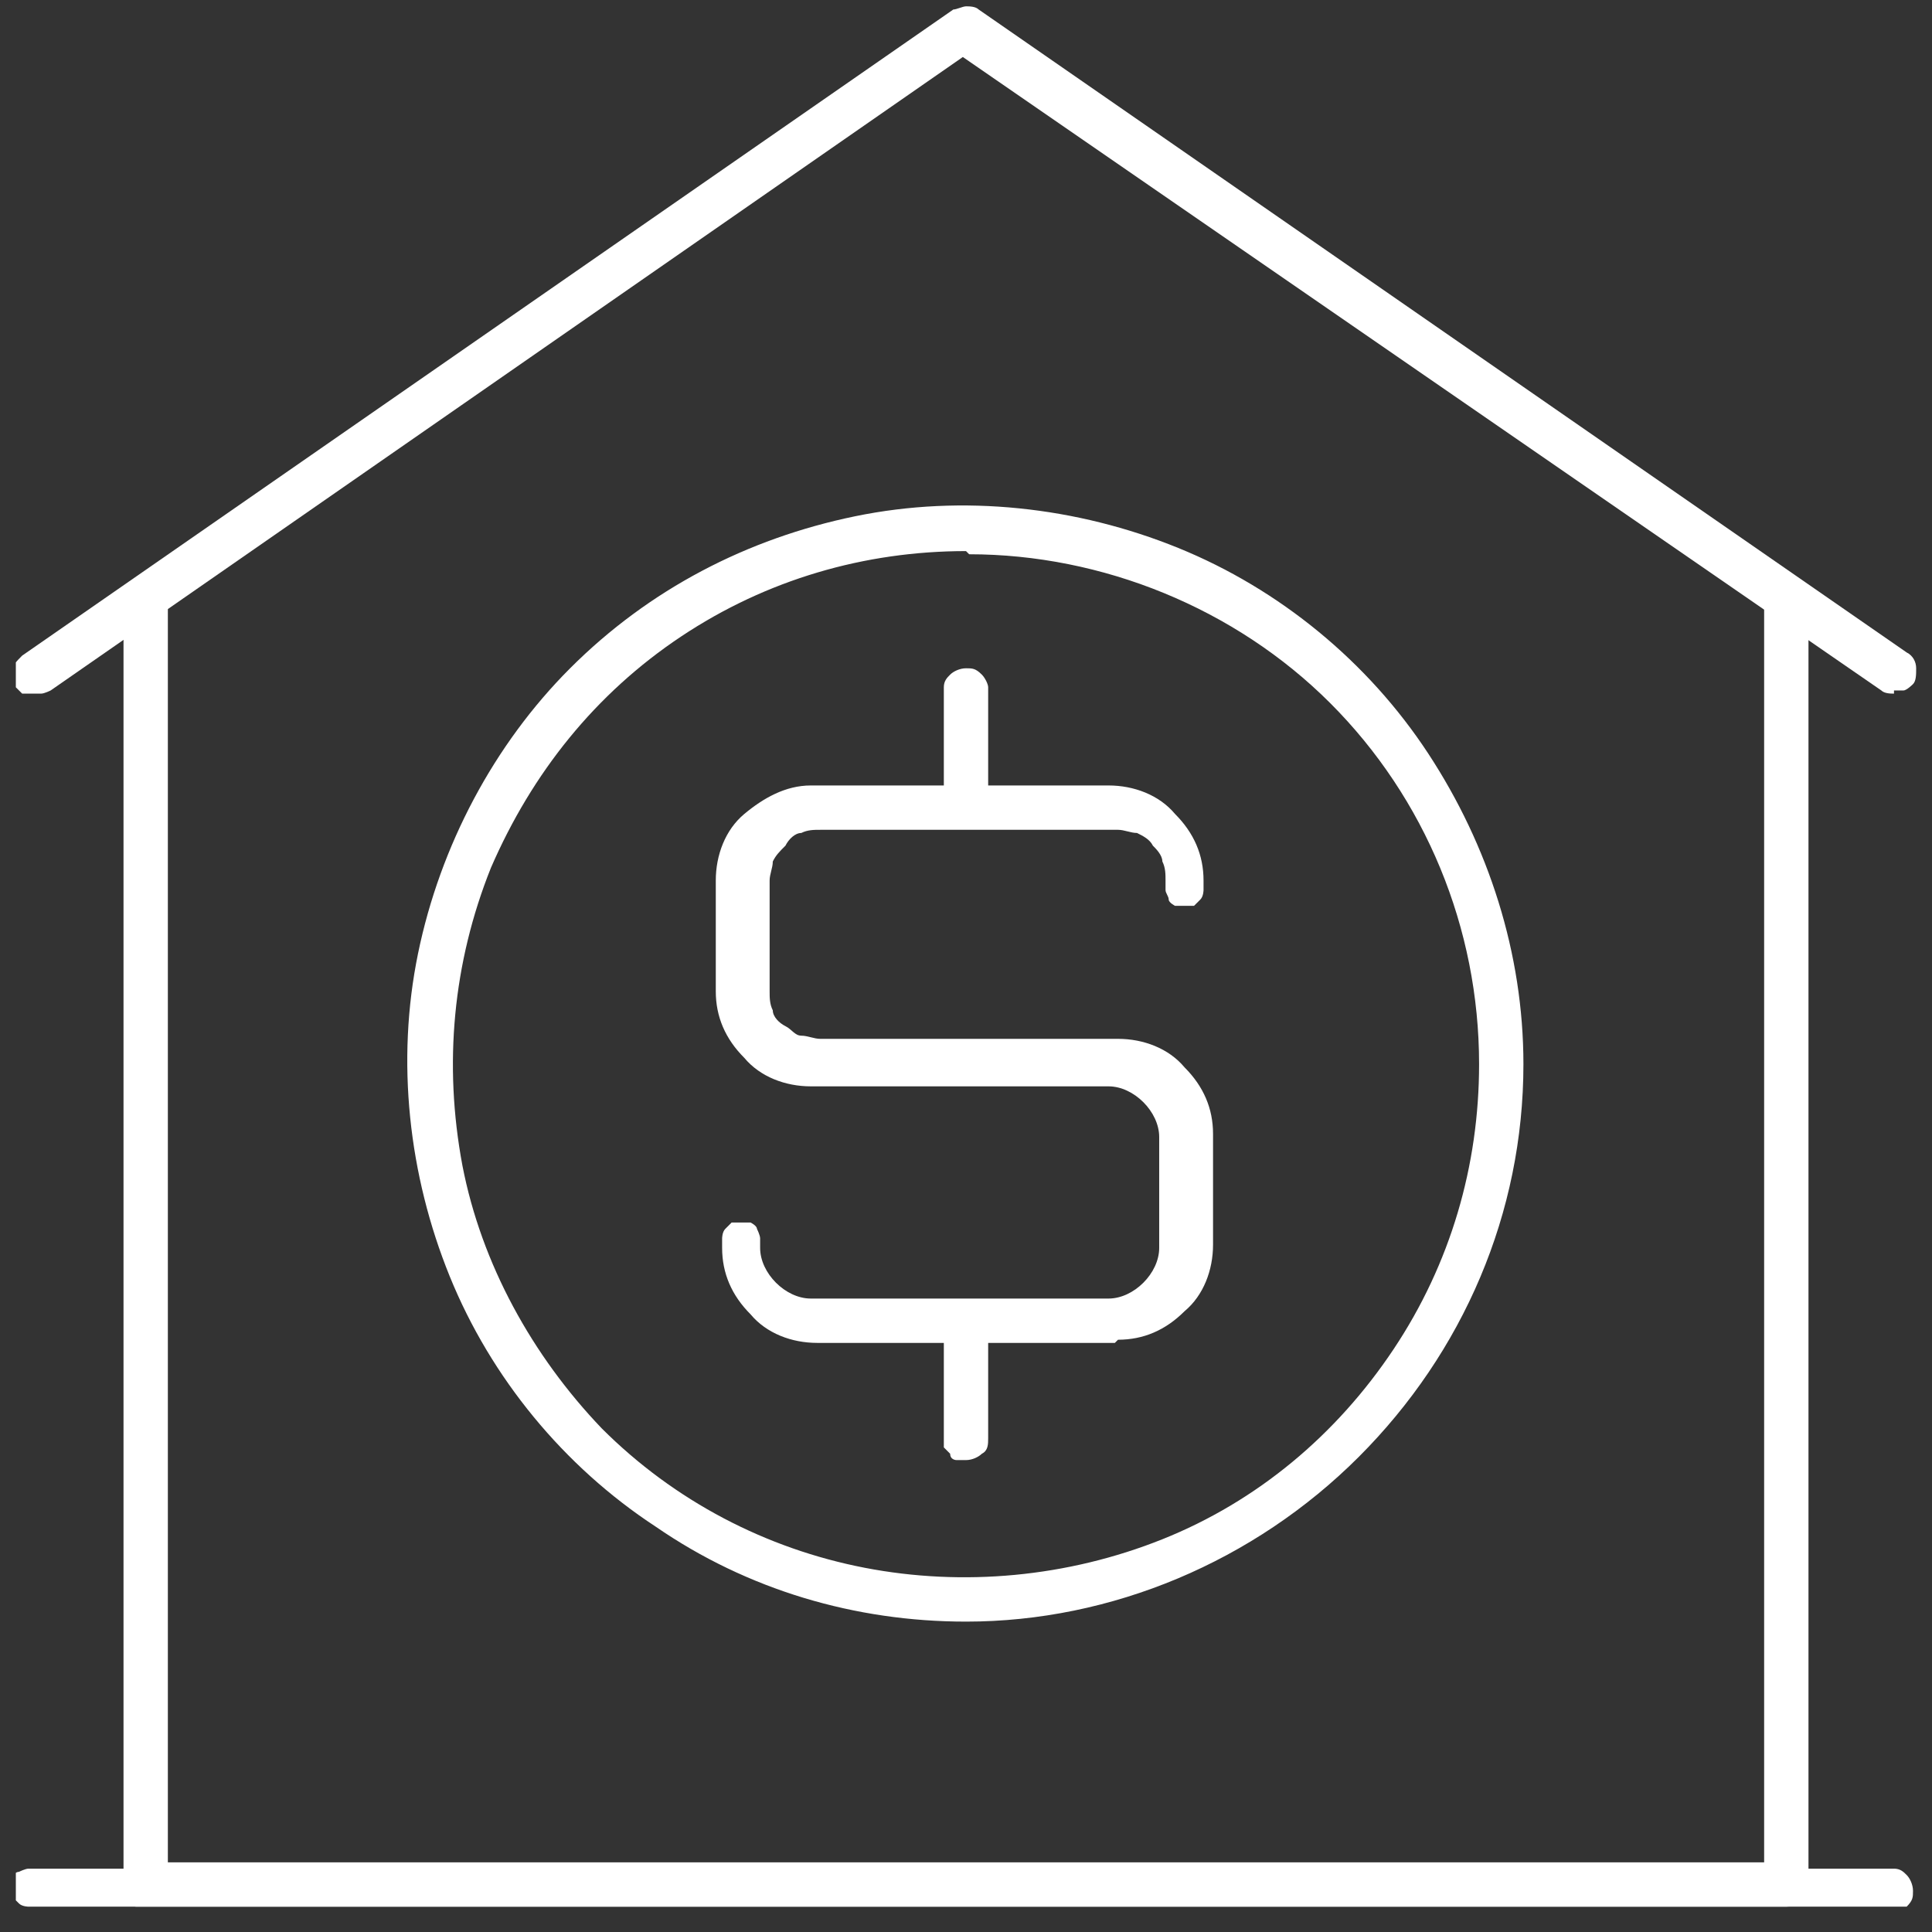
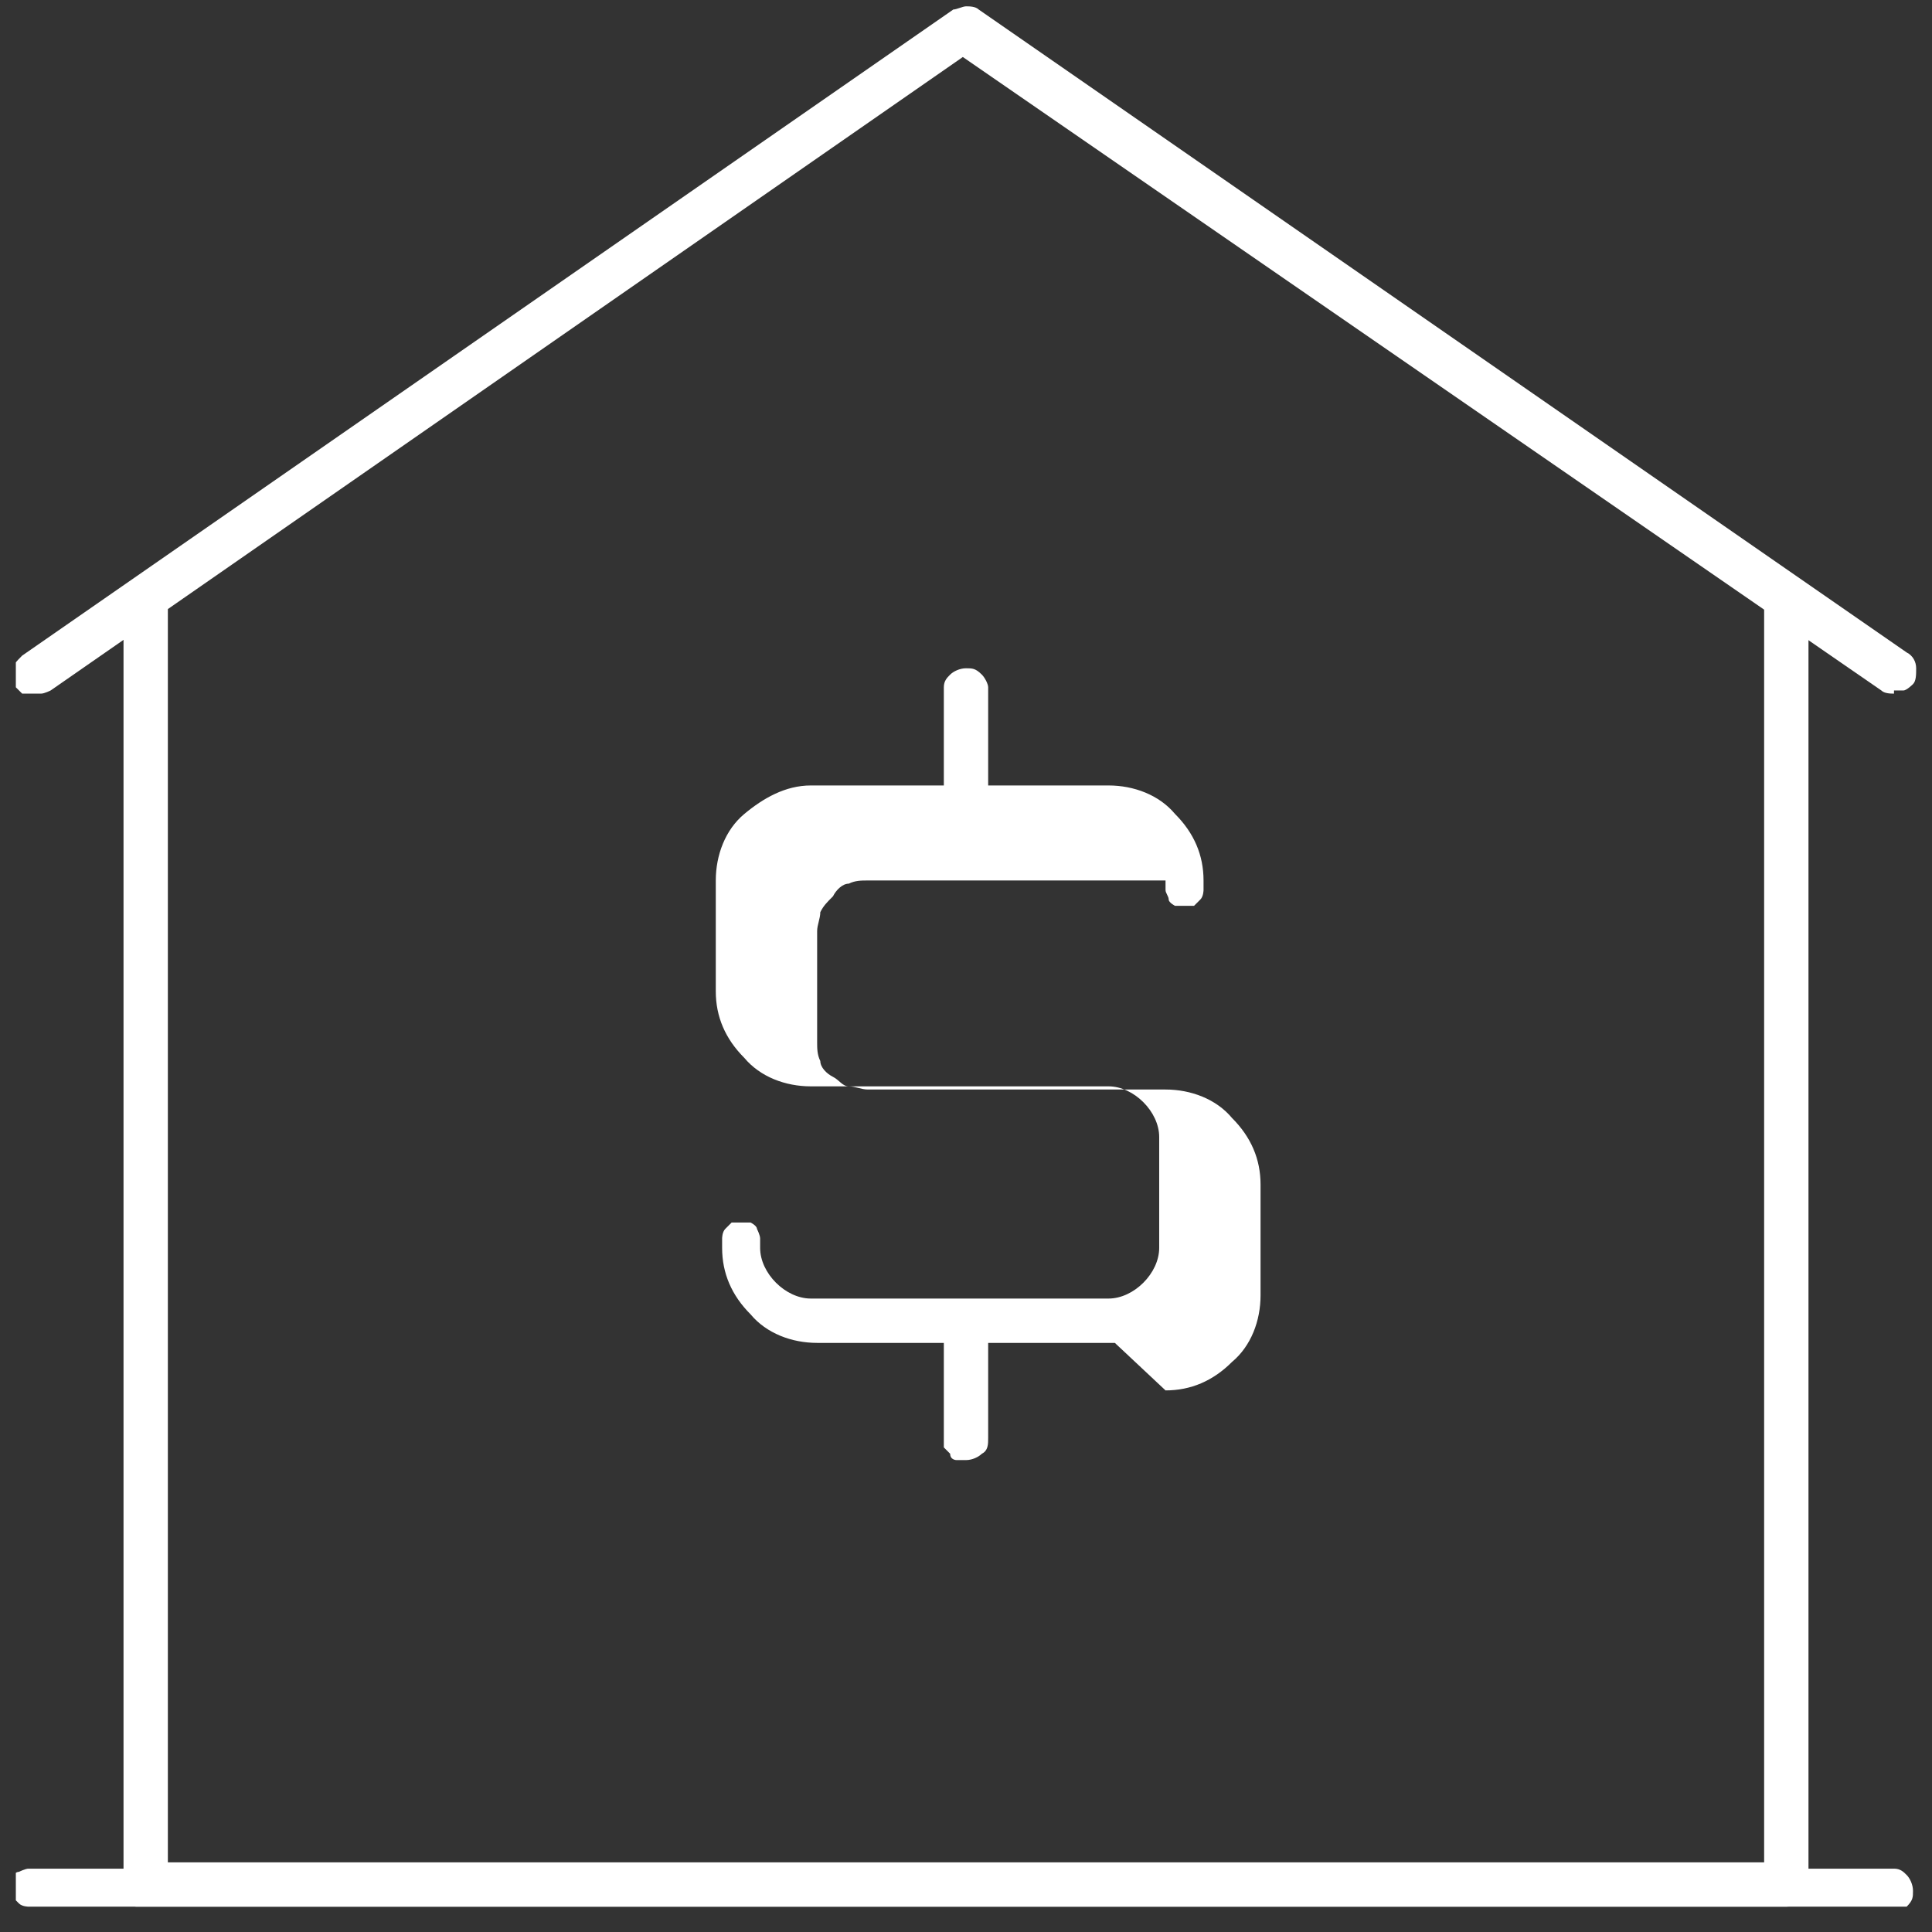
<svg xmlns="http://www.w3.org/2000/svg" id="Layer_1" viewBox="0 0 61 61">
  <rect x="0" y="0" width="61" height="61" fill="#333333" stroke="none" />
  <defs>
    <style>      .st0 {        fill: none;      }      .st1 {        fill: #fff;      }      .st2 {        clip-path: url(#clippath);      }    </style>
    <clipPath id="clippath">
      <rect class="st0" x=".5" y=".2" width="60" height="60" />
    </clipPath>
  </defs>
  <g class="st2">
    <g>
      <path class="st1" d="M56.4,60.2H4.6c0,0-.2,0-.3,0,0,0-.2,0-.2-.2,0,0-.1-.1-.2-.2,0,0,0-.2,0-.3V18.9c0-.2.1-.3.2-.4.1-.1.3-.2.5-.2s.3,0,.5.2c.1.1.2.3.2.4v39.9h50.4V18.9c0-.2.1-.3.2-.4.1-.1.3-.2.5-.2s.3,0,.5.2c.1.1.2.3.2.4v40.6c0,.2,0,.4-.2.5-.1.1-.3.2-.5.2Z" />
      <path class="st1" d="M59.8,21.9c-.1,0-.3,0-.4-.1L30.4,1.8,1.6,21.8c0,0-.2.1-.3.1,0,0-.2,0-.3,0,0,0-.2,0-.3,0,0,0-.1-.1-.2-.2-.1-.2-.1-.3-.1-.5,0-.2.1-.3.3-.5L30.1.3c.1,0,.3-.1.4-.1s.3,0,.4.1l29.3,20.3c.2.1.3.3.3.5,0,.2,0,.4-.1.5,0,0-.2.2-.3.2-.1,0-.2,0-.3,0Z" />
      <path class="st1" d="M59.8,60.2H1.2c0,0-.2,0-.3,0,0,0-.2,0-.3-.1,0,0-.1-.1-.2-.2,0,0,0-.2,0-.3s0-.2,0-.3.1-.2.2-.2c0,0,.2-.1.3-.1,0,0,.2,0,.3,0h58.6c.2,0,.3.1.4.2.1.1.2.3.2.5s0,.3-.2.5c-.1.1-.3.2-.4.2Z" />
-       <path class="st1" d="M35.2,42.4h-9.4c-.8,0-1.6-.3-2.1-.9-.6-.6-.9-1.3-.9-2.1,0-.1,0-.2,0-.3,0,0,0-.2.1-.3,0,0,.1-.1.2-.2,0,0,.2,0,.3,0s.2,0,.3,0c0,0,.2.1.2.2,0,0,.1.2.1.3,0,0,0,.2,0,.3,0,.4.2.8.5,1.1.3.3.7.5,1.1.5h9.4c.4,0,.8-.2,1.1-.5s.5-.7.5-1.1v-3.5c0-.4-.2-.8-.5-1.1-.3-.3-.7-.5-1.1-.5h-9.4c-.8,0-1.6-.3-2.1-.9-.6-.6-.9-1.3-.9-2.1v-3.5c0-.8.3-1.6.9-2.1s1.3-.9,2.1-.9h9.4c.8,0,1.6.3,2.1.9.6.6.9,1.3.9,2.1,0,0,0,.2,0,.3,0,0,0,.2-.1.3,0,0-.1.1-.2.2,0,0-.2,0-.3,0s-.2,0-.3,0c0,0-.2-.1-.2-.2s-.1-.2-.1-.3,0-.2,0-.3c0-.2,0-.4-.1-.6,0-.2-.2-.4-.3-.5-.1-.2-.3-.3-.5-.4-.2,0-.4-.1-.6-.1h-9.4c-.2,0-.4,0-.6.1-.2,0-.4.2-.5.4-.2.2-.3.3-.4.5,0,.2-.1.4-.1.6v3.5c0,.2,0,.4.1.6,0,.2.2.4.4.5.2.1.3.3.5.3.2,0,.4.1.6.1h9.4c.8,0,1.6.3,2.1.9.6.6.9,1.3.9,2.1v3.5c0,.8-.3,1.6-.9,2.1-.6.6-1.3.9-2.1.9Z" />
+       <path class="st1" d="M35.2,42.4h-9.4c-.8,0-1.6-.3-2.1-.9-.6-.6-.9-1.3-.9-2.1,0-.1,0-.2,0-.3,0,0,0-.2.1-.3,0,0,.1-.1.2-.2,0,0,.2,0,.3,0s.2,0,.3,0c0,0,.2.1.2.2,0,0,.1.2.1.3,0,0,0,.2,0,.3,0,.4.2.8.5,1.1.3.3.7.5,1.1.5h9.4c.4,0,.8-.2,1.1-.5s.5-.7.5-1.1v-3.5c0-.4-.2-.8-.5-1.1-.3-.3-.7-.5-1.1-.5h-9.4c-.8,0-1.6-.3-2.1-.9-.6-.6-.9-1.3-.9-2.1v-3.5c0-.8.3-1.6.9-2.1s1.3-.9,2.1-.9h9.4c.8,0,1.6.3,2.1.9.6.6.9,1.3.9,2.1,0,0,0,.2,0,.3,0,0,0,.2-.1.3,0,0-.1.1-.2.2,0,0-.2,0-.3,0s-.2,0-.3,0c0,0-.2-.1-.2-.2s-.1-.2-.1-.3,0-.2,0-.3h-9.4c-.2,0-.4,0-.6.1-.2,0-.4.2-.5.4-.2.2-.3.3-.4.5,0,.2-.1.4-.1.6v3.5c0,.2,0,.4.1.6,0,.2.2.4.4.5.2.1.3.3.5.3.2,0,.4.1.6.1h9.4c.8,0,1.6.3,2.1.9.6.6.9,1.3.9,2.1v3.5c0,.8-.3,1.6-.9,2.1-.6.6-1.3.9-2.1.9Z" />
      <path class="st1" d="M30.5,26.1c-.2,0-.4,0-.5-.2s-.2-.3-.2-.5v-3.7c0-.2.1-.3.2-.4.1-.1.3-.2.5-.2s.3,0,.5.2c.1.1.2.3.2.4v3.7c0,.2,0,.4-.2.5s-.3.2-.5.2Z" />
      <path class="st1" d="M30.5,46.1c0,0-.2,0-.3,0,0,0-.2,0-.2-.2,0,0-.1-.1-.2-.2,0,0,0-.2,0-.3v-3.7c0-.2.1-.3.2-.4.1-.1.3-.2.5-.2s.3,0,.5.2c.1.1.2.3.2.4v3.7c0,.2,0,.4-.2.5-.1.1-.3.2-.5.2Z" />
-       <path class="st1" d="M30.5,51.2c-3.5,0-6.9-1-9.8-3-2.9-1.9-5.2-4.7-6.5-7.9-1.3-3.2-1.7-6.8-1-10.2.7-3.4,2.4-6.6,4.8-9,2.5-2.5,5.6-4.1,9-4.8,3.4-.7,7-.3,10.2,1,3.2,1.3,6,3.6,7.9,6.5,1.9,2.9,3,6.3,3,9.8,0,4.7-1.9,9.1-5.2,12.4-3.3,3.3-7.8,5.2-12.4,5.2ZM30.5,17.4c-3.2,0-6.3.9-9,2.7-2.7,1.8-4.7,4.3-6,7.3-1.2,3-1.5,6.2-.9,9.4.6,3.1,2.2,6,4.4,8.3,2.3,2.3,5.2,3.8,8.3,4.4,3.1.6,6.4.3,9.4-.9,3-1.2,5.5-3.3,7.3-6,1.8-2.7,2.7-5.8,2.7-9,0-4.3-1.7-8.4-4.7-11.4-3-3-7.2-4.7-11.4-4.7Z" />
    </g>
  </g>
</svg>